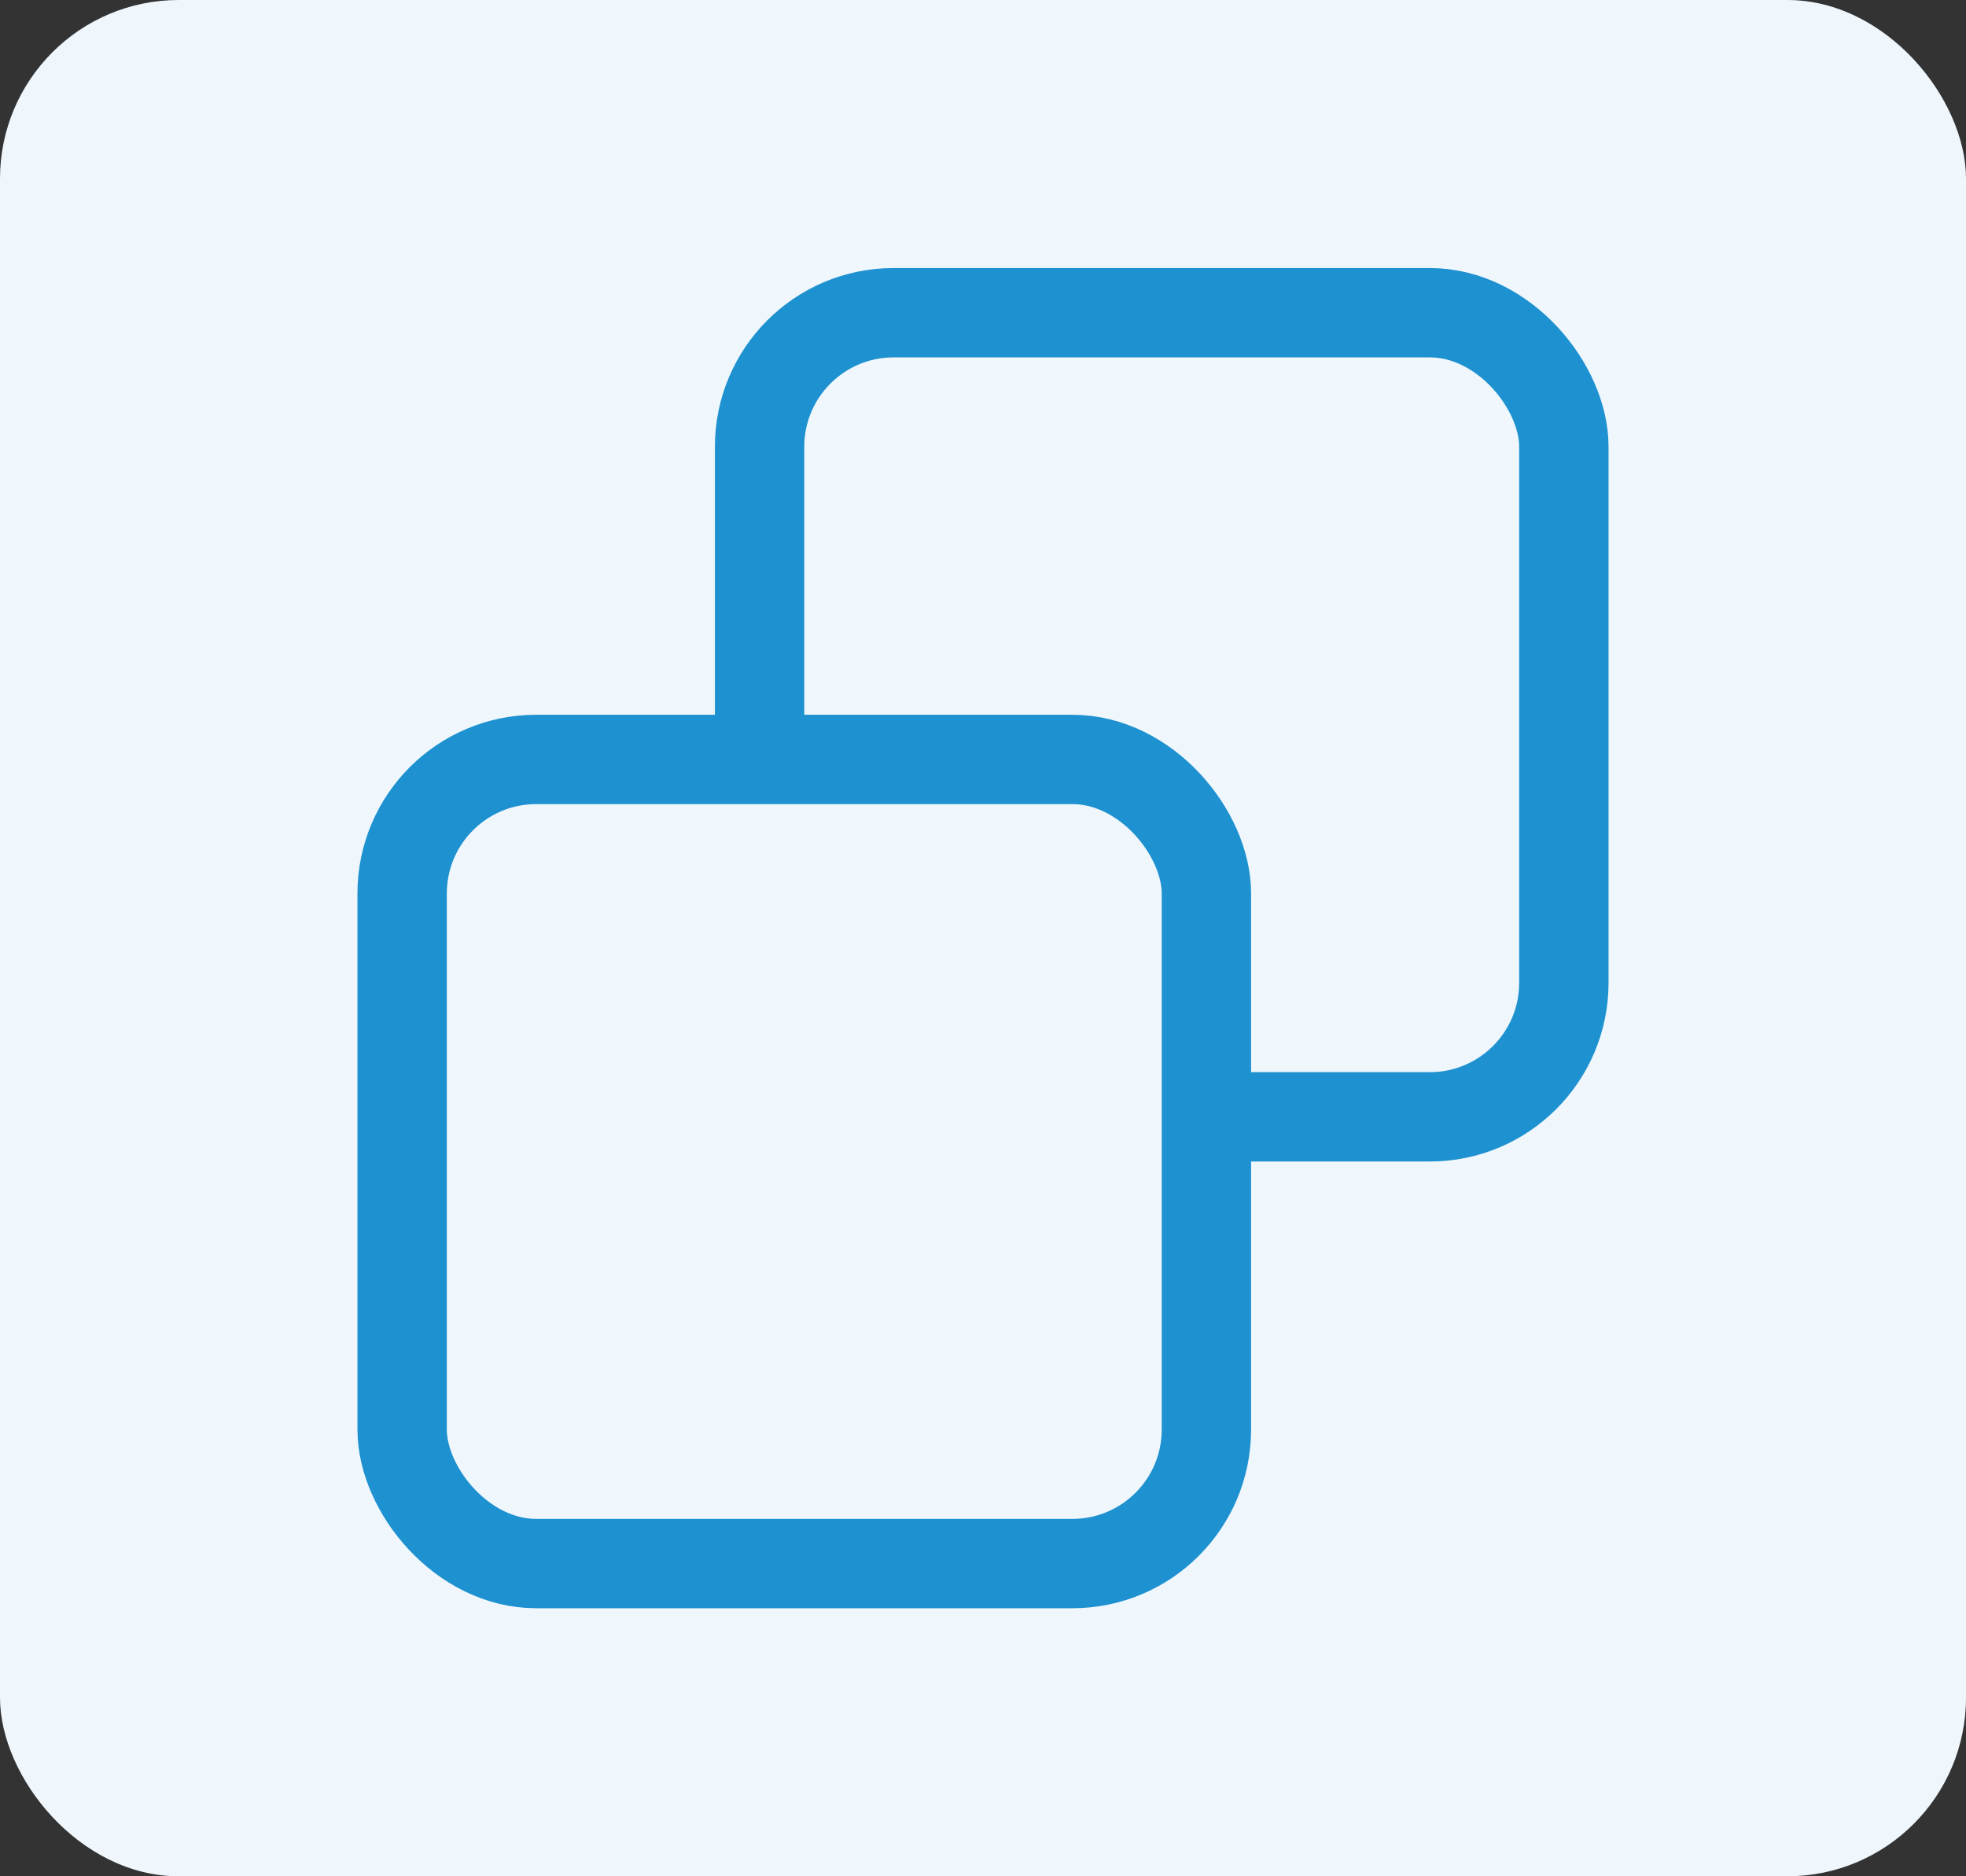
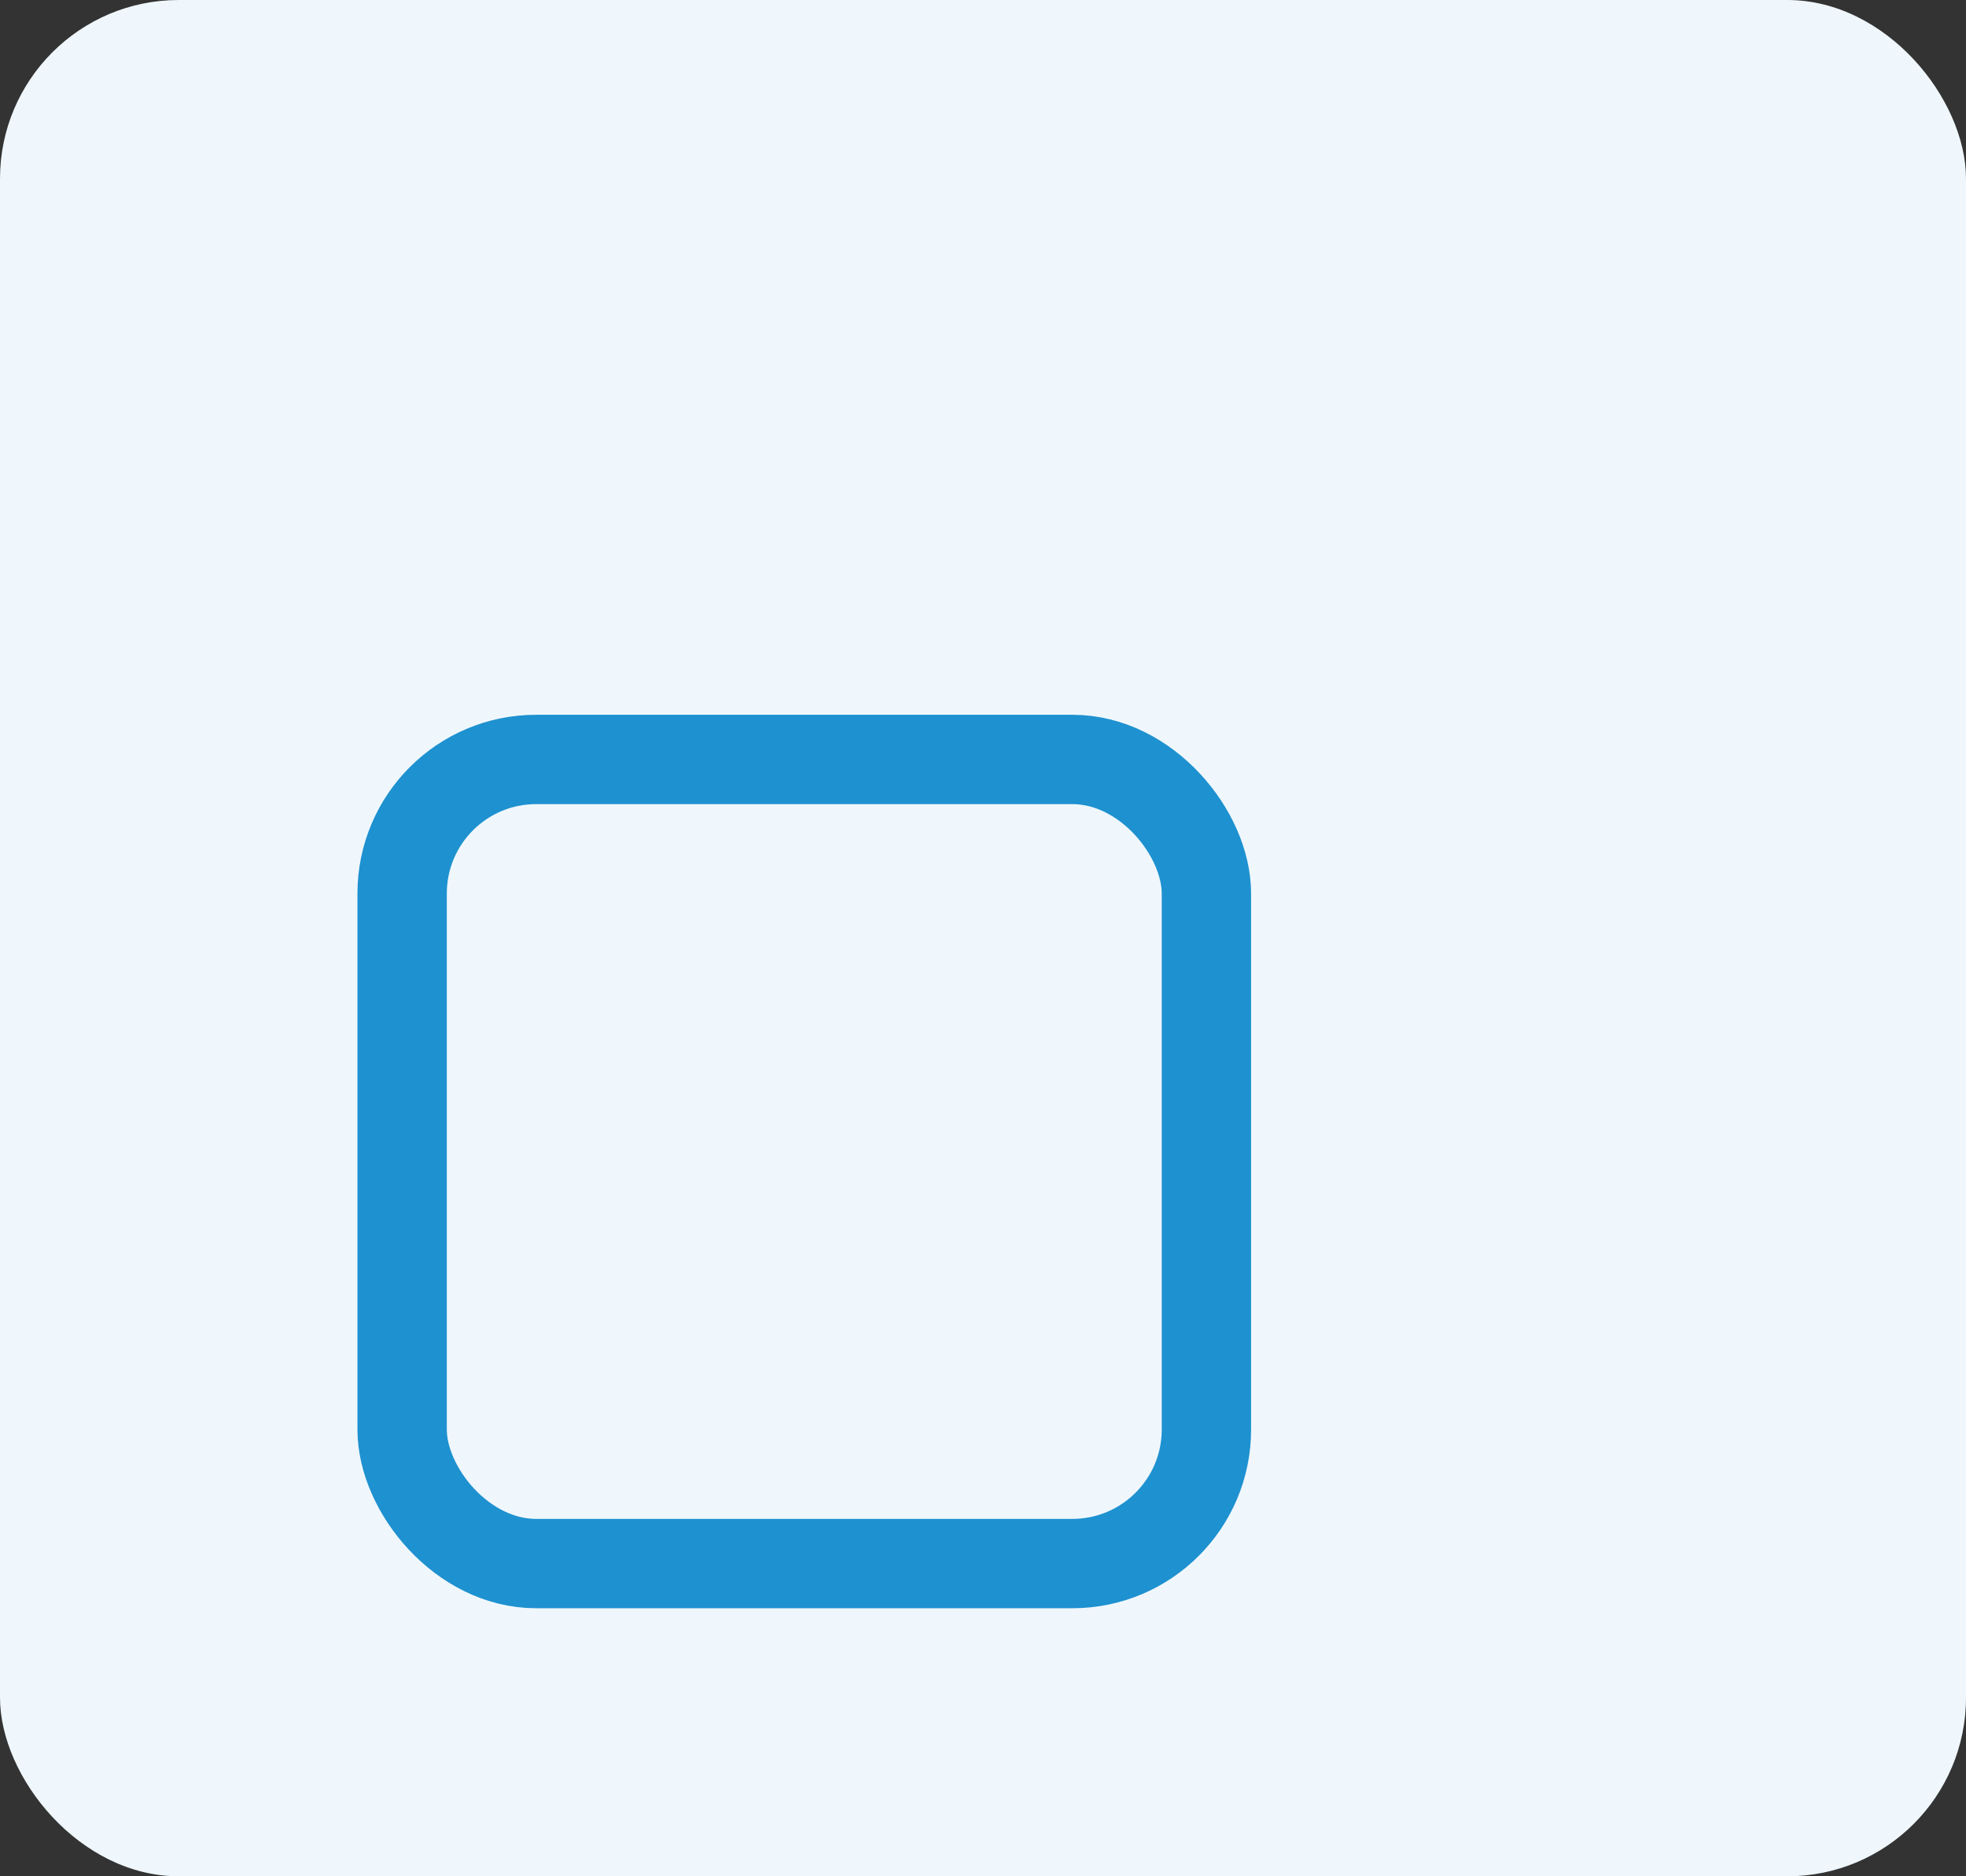
<svg xmlns="http://www.w3.org/2000/svg" width="22" height="21" viewBox="0 0 22 21" fill="none">
  <rect x="0" y="0" width="22" height="21" fill="#333333" stroke="none" />
  <rect width="22" height="21" rx="2" fill="#EFF7FC" />
-   <rect x="8.5" y="3.5" width="9" height="9" rx="1.5" stroke="#1E91D0" />
  <rect x="4.5" y="8.5" width="9" height="9" rx="1.5" fill="#EFF7FC" stroke="#1E91D0" />
</svg>